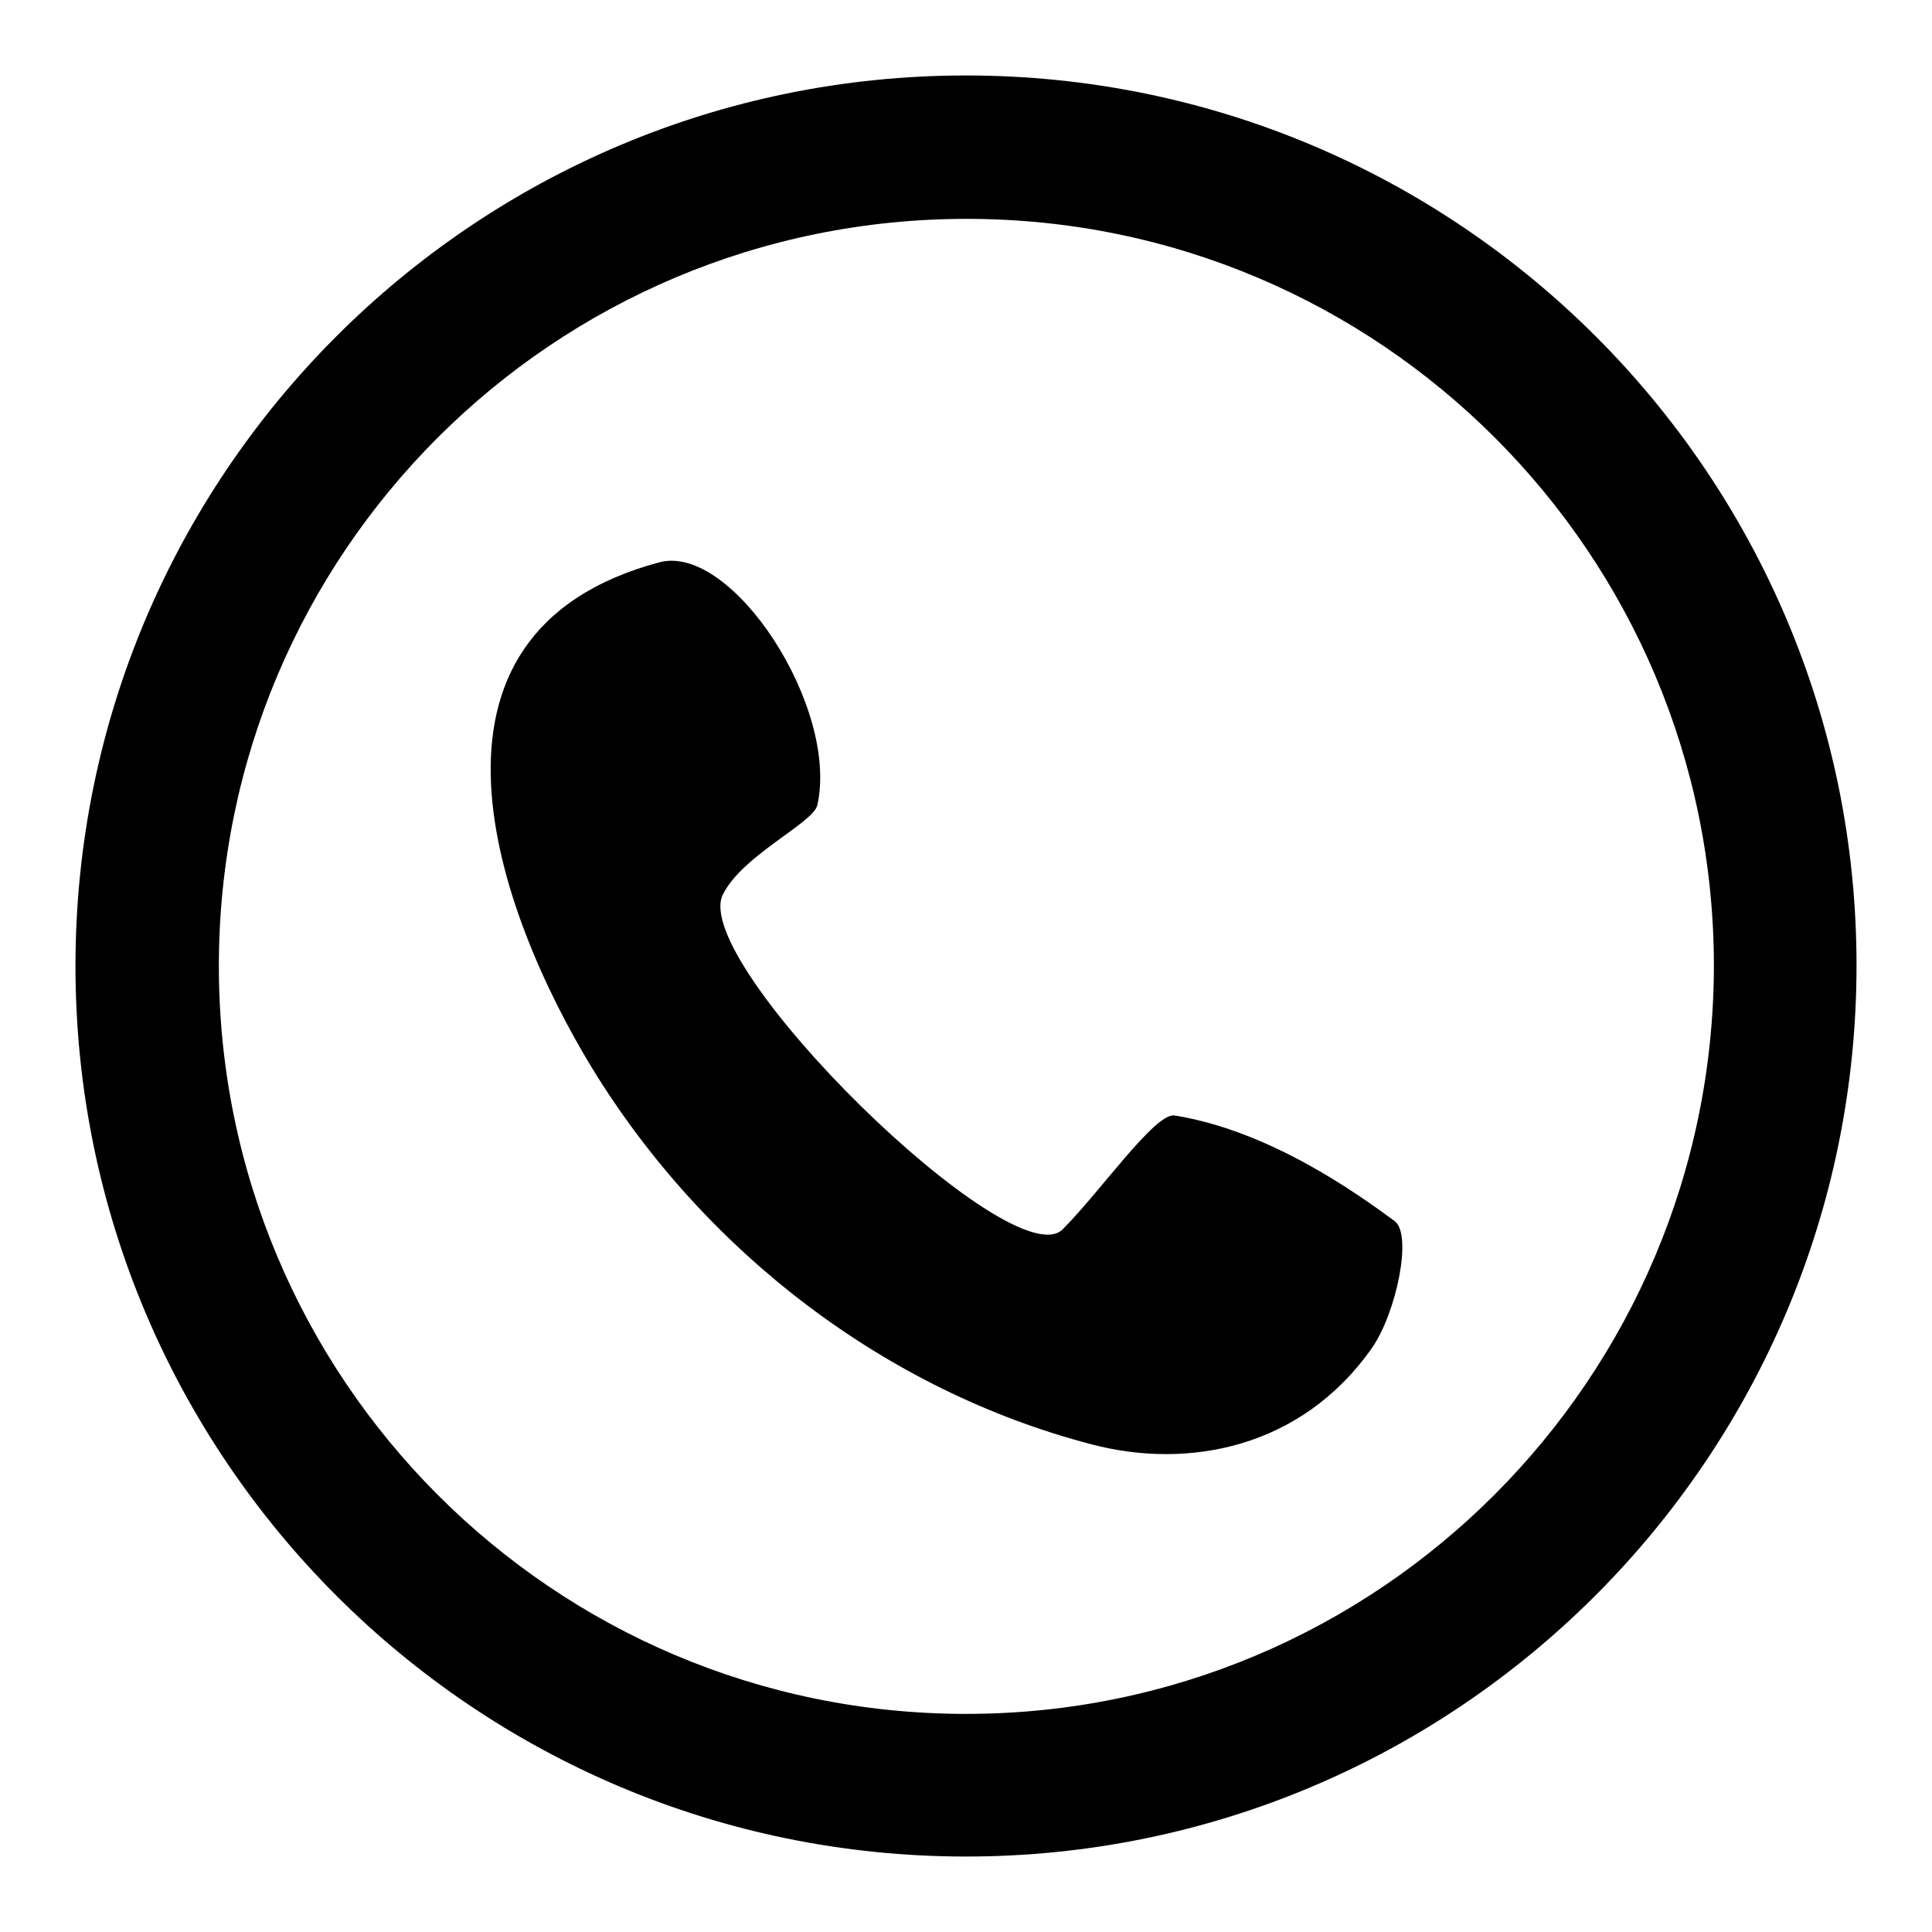
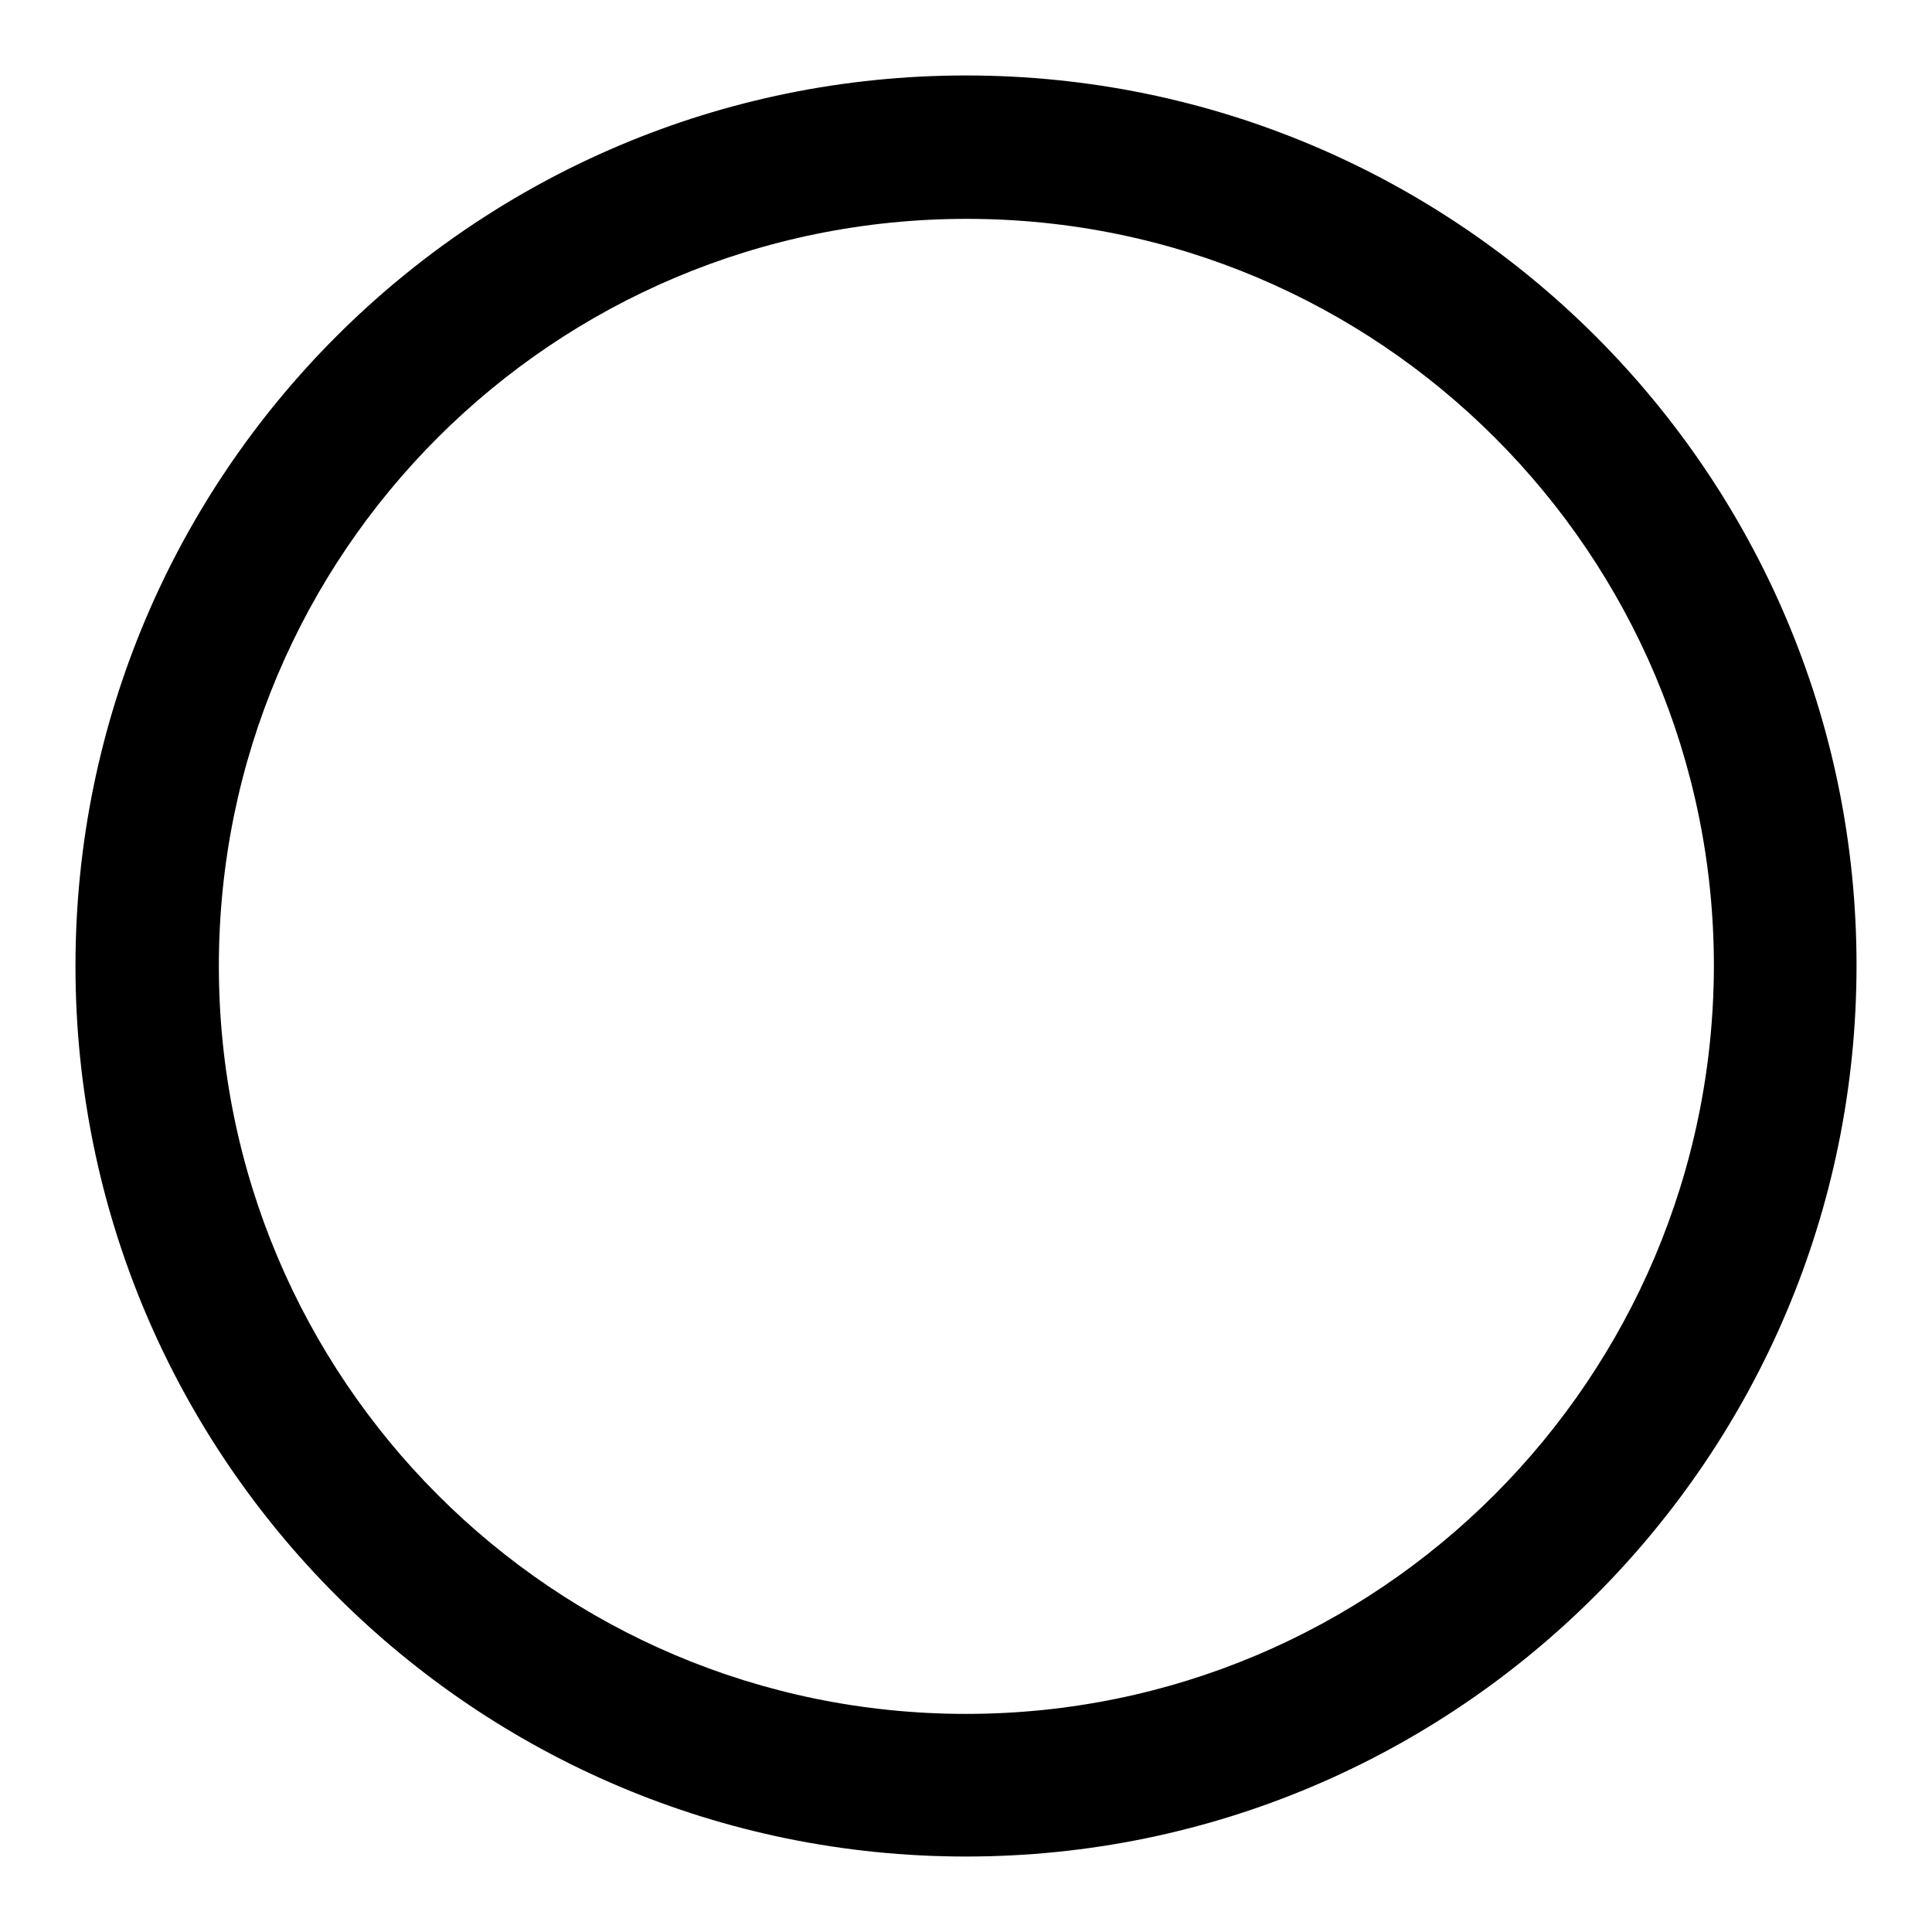
<svg xmlns="http://www.w3.org/2000/svg" version="1.1" x="0px" y="0px" viewBox="0 0 256 256" enable-background="new 0 0 256 256" xml:space="preserve">
  <g>
    <g>
-       <path fill="#000000" d="M95.8,118.5c2.6-5.2,11.9-9.4,12.5-11.8c2.9-13-11.3-34.7-20.9-32.2c-35.2,9.4-21.4,46.6-8.9,67.1c14.9,24.3,38.9,42.7,66.2,49.8c12.6,3.3,27.7,0.6,37.1-12.8c3.2-4.6,5.4-15,3-16.8c-5.3-3.9-16.7-12-29.2-14c-2.6-0.3-9.8,10.1-14.8,15.1C134.1,169.5,91.2,127.5,95.8,118.5L95.8,118.5z" />
      <path fill="#000000" d="M128,10C62.9,10,10,62.8,10,128C10,193.2,62.9,246,128,246c65.1,0,118-52.9,118-118.1C246,62.8,193.1,10,128,10z M128,227.1C73.3,227.1,29,182.7,29,128c0-54.7,44.3-99,99.1-99c54.7,0,99,44.4,99,99C227,182.7,182.7,227.1,128,227.1z" />
    </g>
  </g>
</svg>